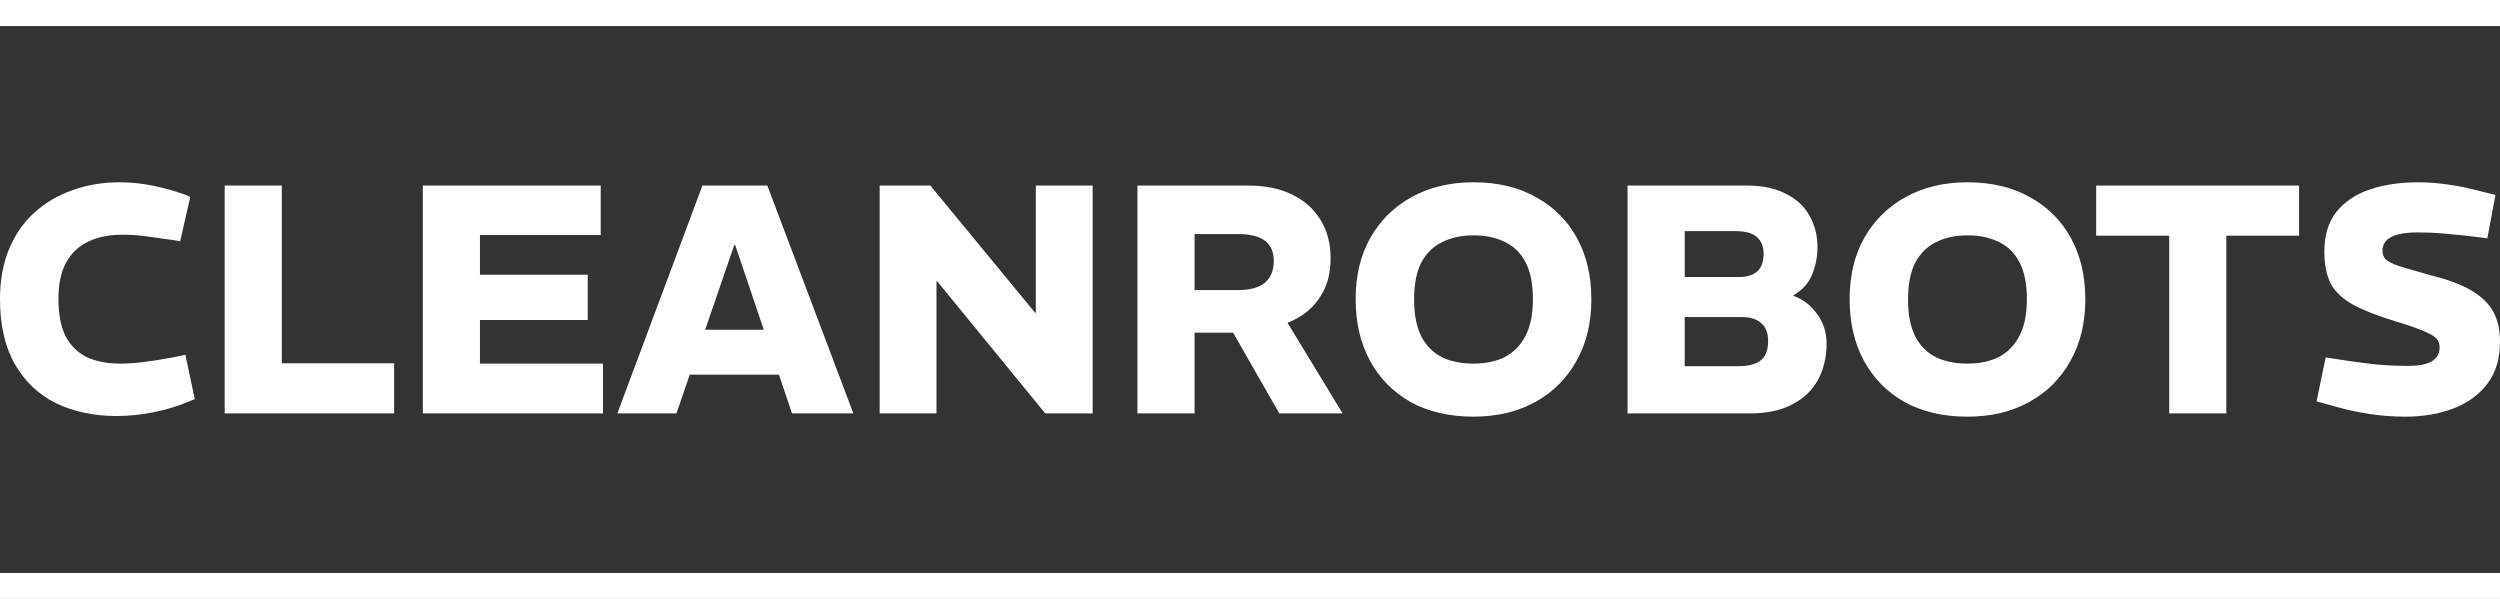
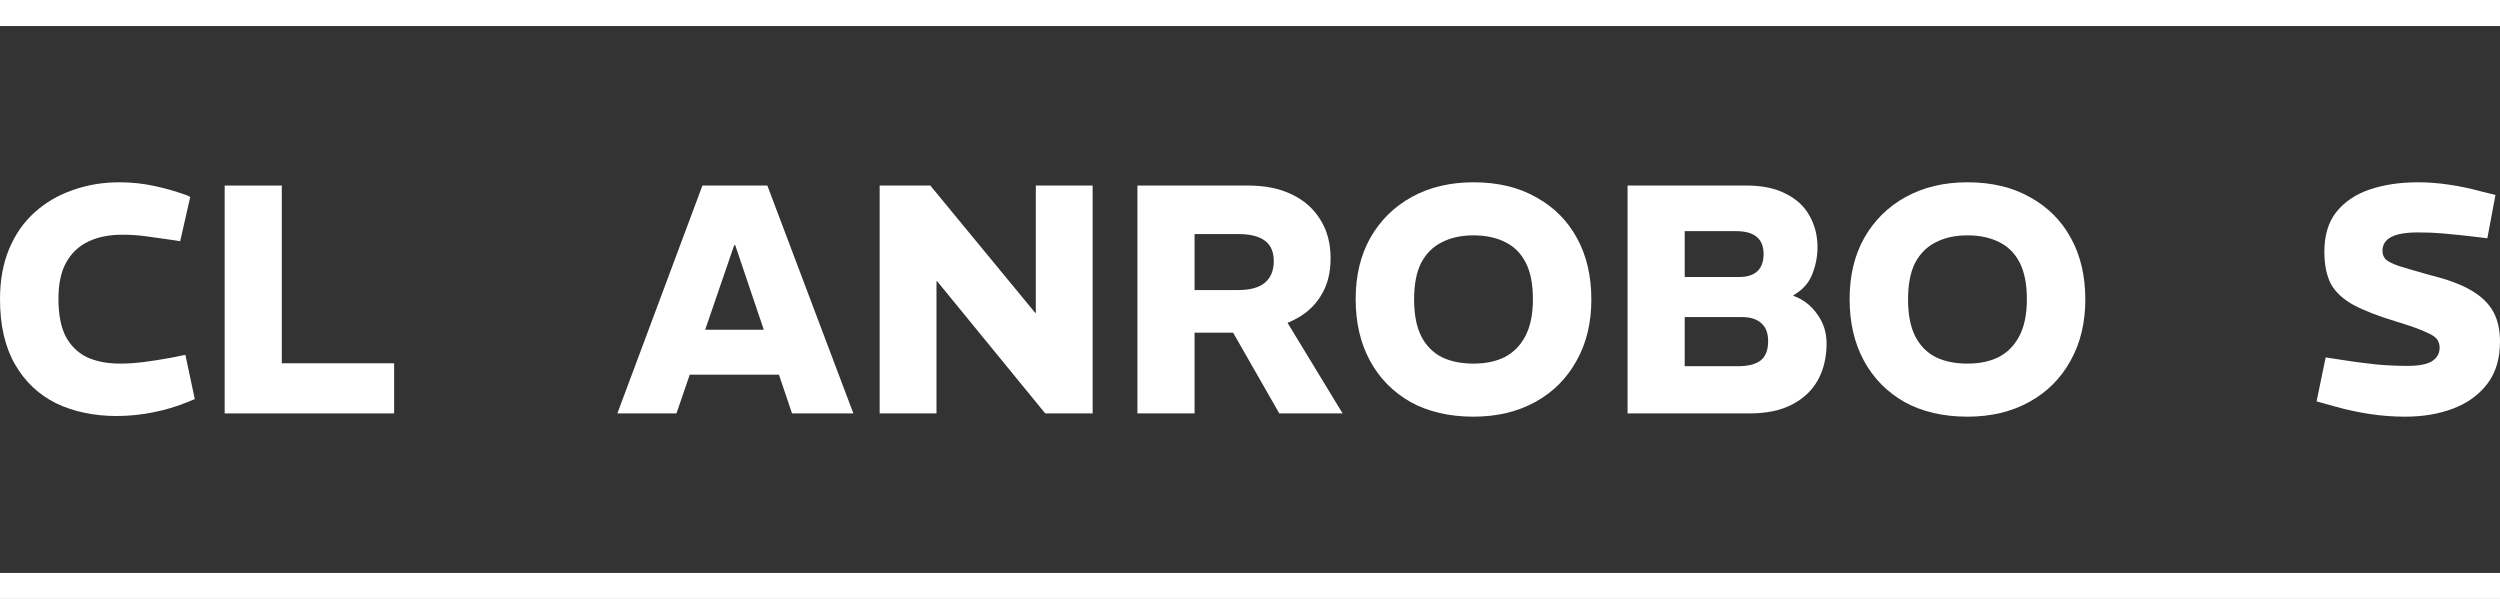
<svg xmlns="http://www.w3.org/2000/svg" width="192" height="46" viewBox="0 0 192 46" fill="none">
  <rect x="0" y="0" width="192" height="46" fill="#333333" stroke="none" />
  <rect width="192" height="2" fill="white" />
  <rect y="44" width="192" height="2" fill="white" />
  <path d="M8.976 31.95C7.231 31.95 5.676 31.625 4.313 30.975C2.967 30.308 1.912 29.308 1.147 27.975C0.382 26.642 0 24.975 0 22.975C0 21.525 0.233 20.242 0.698 19.125C1.164 18.008 1.812 17.075 2.643 16.325C3.491 15.558 4.471 14.983 5.585 14.6C6.699 14.2 7.895 14 9.175 14C10.073 14 10.954 14.092 11.818 14.275C12.683 14.458 13.505 14.692 14.287 14.975L14.611 15.125L13.838 18.525L13.19 18.425C12.508 18.325 11.86 18.233 11.245 18.15C10.646 18.067 10.031 18.025 9.4 18.025C8.386 18.025 7.513 18.2 6.782 18.55C6.05 18.9 5.485 19.433 5.086 20.15C4.687 20.867 4.488 21.8 4.488 22.95C4.488 24.133 4.671 25.092 5.036 25.825C5.419 26.542 5.959 27.075 6.657 27.425C7.372 27.758 8.236 27.925 9.25 27.925C9.815 27.925 10.422 27.883 11.07 27.8C11.719 27.717 12.408 27.608 13.14 27.475L14.237 27.25L14.96 30.65L14.411 30.875C13.564 31.225 12.666 31.492 11.719 31.675C10.788 31.858 9.873 31.95 8.976 31.95Z" fill="white" />
  <path d="M17.254 31.75V14.25H21.642V27.9H30.269V31.75H17.254Z" fill="white" />
-   <path d="M32.472 31.75V14.25H46.135V18.05H36.86V21.1H45.138V24.575H36.86V27.925H46.31V31.75H32.472Z" fill="white" />
-   <path d="M47.413 31.75L53.946 14.25H58.932L65.539 31.75H60.827L56.464 18.825H56.389L51.951 31.75H47.413ZM52.35 28.775V25.325H60.503V28.775H52.35Z" fill="white" />
+   <path d="M47.413 31.75L53.946 14.25H58.932L65.539 31.75H60.827L56.464 18.825H56.389L51.951 31.75H47.413ZM52.35 28.775V25.325H60.503V28.775H52.35" fill="white" />
  <path d="M67.558 31.75V14.25H71.448L79.501 24.025H79.551V14.25H83.915V31.75H80.274L71.972 21.6H71.922V31.75H67.558Z" fill="white" />
  <path d="M87.354 31.75V14.25H95.856C97.153 14.25 98.266 14.475 99.197 14.925C100.145 15.375 100.876 16.017 101.391 16.85C101.923 17.683 102.189 18.675 102.189 19.825C102.189 20.875 101.981 21.767 101.566 22.5C101.167 23.233 100.61 23.825 99.895 24.275C99.197 24.708 98.391 25.033 97.477 25.25C96.562 25.45 95.598 25.55 94.585 25.55H91.742V31.75H87.354ZM98.25 31.75L94.46 25.125L98.599 24.325L103.112 31.75H98.25ZM91.742 22.275H95.108C96.006 22.275 96.679 22.092 97.128 21.725C97.593 21.342 97.826 20.783 97.826 20.05C97.826 19.333 97.593 18.808 97.128 18.475C96.679 18.142 95.997 17.975 95.083 17.975H91.742V22.275Z" fill="white" />
  <path d="M113.166 32C111.304 32 109.692 31.625 108.329 30.875C106.982 30.108 105.943 29.05 105.212 27.7C104.481 26.35 104.115 24.775 104.115 22.975C104.115 21.175 104.489 19.608 105.237 18.275C106.002 16.925 107.065 15.875 108.428 15.125C109.791 14.375 111.37 14 113.166 14C115.027 14 116.631 14.383 117.978 15.15C119.341 15.9 120.388 16.95 121.119 18.3C121.851 19.633 122.216 21.2 122.216 23C122.216 24.8 121.834 26.375 121.069 27.725C120.321 29.075 119.266 30.125 117.903 30.875C116.54 31.625 114.961 32 113.166 32ZM113.166 27.925C114.096 27.925 114.894 27.758 115.559 27.425C116.241 27.075 116.773 26.533 117.155 25.8C117.537 25.067 117.728 24.125 117.728 22.975C117.728 21.825 117.546 20.892 117.18 20.175C116.814 19.458 116.291 18.933 115.609 18.6C114.928 18.25 114.113 18.075 113.166 18.075C112.235 18.075 111.429 18.25 110.747 18.6C110.066 18.933 109.534 19.458 109.151 20.175C108.786 20.892 108.603 21.833 108.603 23C108.603 24.15 108.786 25.092 109.151 25.825C109.517 26.542 110.041 27.075 110.722 27.425C111.404 27.758 112.218 27.925 113.166 27.925Z" fill="white" />
  <path d="M124.997 31.75V14.25H134.122C135.336 14.25 136.341 14.458 137.139 14.875C137.954 15.275 138.56 15.833 138.959 16.55C139.375 17.267 139.583 18.083 139.583 19C139.583 19.7 139.45 20.383 139.184 21.05C138.934 21.717 138.452 22.258 137.738 22.675V22.725C138.486 22.992 139.092 23.458 139.558 24.125C140.04 24.775 140.281 25.525 140.281 26.375C140.281 27.442 140.056 28.383 139.608 29.2C139.159 30 138.494 30.625 137.613 31.075C136.749 31.525 135.668 31.75 134.372 31.75H124.997ZM129.385 28.125H133.474C134.239 28.125 134.812 27.983 135.195 27.7C135.593 27.4 135.793 26.9 135.793 26.2C135.793 25.583 135.618 25.125 135.269 24.825C134.937 24.508 134.43 24.35 133.748 24.35H129.385V28.125ZM129.385 21.275H133.549C134.164 21.275 134.629 21.133 134.945 20.85C135.278 20.55 135.444 20.1 135.444 19.5C135.444 18.917 135.269 18.483 134.92 18.2C134.588 17.9 134.039 17.75 133.275 17.75H129.385V21.275Z" fill="white" />
  <path d="M151.101 32C149.239 32 147.627 31.625 146.264 30.875C144.917 30.108 143.879 29.05 143.147 27.7C142.416 26.35 142.05 24.775 142.05 22.975C142.05 21.175 142.424 19.608 143.172 18.275C143.937 16.925 145.001 15.875 146.364 15.125C147.727 14.375 149.306 14 151.101 14C152.963 14 154.567 14.383 155.913 15.15C157.276 15.9 158.323 16.95 159.054 18.3C159.786 19.633 160.152 21.2 160.152 23C160.152 24.8 159.769 26.375 159.005 27.725C158.257 29.075 157.201 30.125 155.838 30.875C154.475 31.625 152.896 32 151.101 32ZM151.101 27.925C152.032 27.925 152.83 27.758 153.494 27.425C154.176 27.075 154.708 26.533 155.09 25.8C155.472 25.067 155.664 24.125 155.664 22.975C155.664 21.825 155.481 20.892 155.115 20.175C154.749 19.458 154.226 18.933 153.544 18.6C152.863 18.25 152.048 18.075 151.101 18.075C150.17 18.075 149.364 18.25 148.682 18.6C148.001 18.933 147.469 19.458 147.087 20.175C146.721 20.892 146.538 21.833 146.538 23C146.538 24.15 146.721 25.092 147.087 25.825C147.452 26.542 147.976 27.075 148.657 27.425C149.339 27.758 150.153 27.925 151.101 27.925Z" fill="white" />
-   <path d="M166.595 31.75V18.1H160.985V14.25H176.568V18.1H170.983V31.75H166.595Z" fill="white" />
  <path d="M184.72 32C183.805 32 182.908 31.933 182.027 31.8C181.146 31.667 180.281 31.483 179.434 31.25L177.913 30.825L178.611 27.45L180.581 27.75C181.162 27.833 181.836 27.917 182.6 28C183.381 28.067 184.146 28.1 184.894 28.1C185.758 28.1 186.382 27.983 186.764 27.75C187.163 27.5 187.362 27.15 187.362 26.7C187.362 26.45 187.296 26.233 187.163 26.05C187.03 25.867 186.723 25.675 186.24 25.475C185.775 25.258 185.044 25 184.046 24.7C182.667 24.283 181.57 23.858 180.755 23.425C179.941 22.975 179.359 22.433 179.01 21.8C178.677 21.15 178.511 20.325 178.511 19.325C178.511 18.075 178.819 17.058 179.434 16.275C180.065 15.492 180.921 14.917 182.002 14.55C183.099 14.183 184.329 14 185.692 14C186.457 14 187.238 14.058 188.036 14.175C188.85 14.292 189.656 14.458 190.454 14.675L191.651 14.975L191.028 18.3L189.133 18.075C188.684 18.025 188.169 17.975 187.587 17.925C187.022 17.875 186.39 17.85 185.692 17.85C184.778 17.85 184.096 17.967 183.647 18.2C183.199 18.433 182.974 18.792 182.974 19.275C182.974 19.508 183.049 19.717 183.199 19.9C183.365 20.067 183.706 20.242 184.221 20.425C184.753 20.592 185.551 20.825 186.614 21.125C187.977 21.458 189.05 21.858 189.831 22.325C190.612 22.792 191.169 23.342 191.501 23.975C191.834 24.592 192 25.342 192 26.225C192 27.542 191.676 28.625 191.028 29.475C190.379 30.325 189.507 30.958 188.41 31.375C187.313 31.792 186.083 32 184.72 32Z" fill="white" />
</svg>